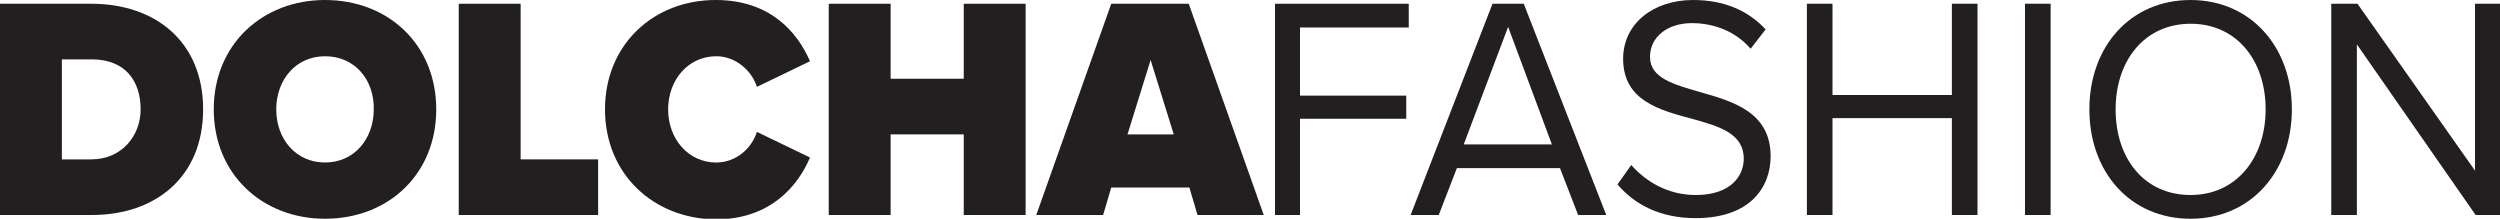
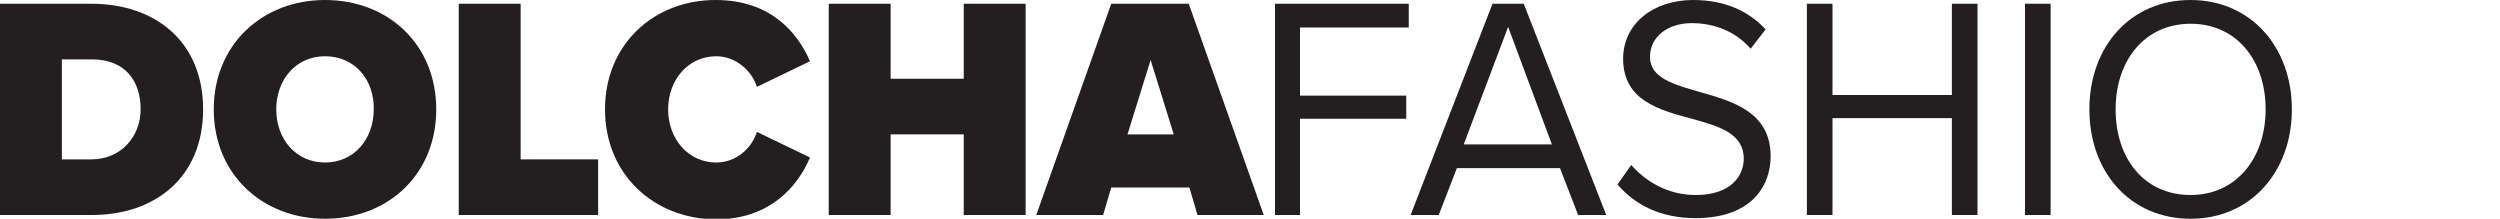
<svg xmlns="http://www.w3.org/2000/svg" version="1.1" id="Layer_1" x="0px" y="0px" viewBox="0 0 400 35" style="enable-background:new 0 0 400 35;" xml:space="preserve">
  <style type="text/css">
	.st0{enable-background:new    ;}
	.st1{fill:#231F20;}
</style>
  <g class="st0">
    <path class="st1" d="M0,34.4V0.6h14.6c10.3,0,17.9,6.1,17.9,16.9s-7.6,16.9-17.8,16.9H0z M9.9,25.5h4.7c4.9,0,7.9-3.8,7.9-8   c0-4.6-2.5-8-7.8-8H9.9V25.5z" />
    <path class="st1" d="M52,0c10.1,0,17.8,7.1,17.8,17.5S62.1,35,52,35c-10,0-17.8-7.1-17.8-17.5S42,0,52,0z M52,9   c-4.7,0-7.8,3.8-7.8,8.5S47.3,26,52,26s7.8-3.8,7.8-8.5C59.9,12.8,56.8,9,52,9z" />
    <path class="st1" d="M73.4,34.4V0.6h9.9v24.9h12.4v8.9H73.4z" />
    <path class="st1" d="M96.8,17.5C96.8,7.1,104.6,0,114.5,0c8.8,0,13.1,5.2,15.1,9.8l-8.5,4.1c-0.8-2.6-3.4-4.9-6.5-4.9   c-4.5,0-7.7,3.8-7.7,8.5s3.2,8.5,7.7,8.5c3.2,0,5.7-2.3,6.5-4.9l8.5,4.1c-1.9,4.5-6.3,9.9-15.1,9.9C104.6,35,96.8,27.9,96.8,17.5z" />
    <path class="st1" d="M154.2,34.4V21.5h-11.7v12.9h-9.9V0.6h9.9v12h11.7v-12h9.9v33.8H154.2z" />
    <path class="st1" d="M191.6,34.4l-1.3-4.4h-12.5l-1.3,4.4h-10.7l12-33.8h12.4l12,33.8H191.6z M184.1,9.6l-3.7,11.9h7.4L184.1,9.6z" />
  </g>
  <g class="st0">
    <path class="st1" d="M204,34.4V0.6h21.4v3.8H208v10.9h17V19h-17v15.4H204z" />
    <path class="st1" d="M252.5,34.4l-2.9-7.5h-16.5l-2.9,7.5h-4.5l13.1-33.8h5L257,34.4H252.5z M241.3,4.3l-7.1,18.8h14.1L241.3,4.3z" />
    <path class="st1" d="M261,26.4c2.2,2.5,5.7,4.8,10.3,4.8c5.8,0,7.7-3.2,7.7-5.8c0-4.1-4-5.2-8.3-6.4c-5.2-1.4-11-2.9-11-9.6   c0-5.6,4.8-9.4,11.2-9.4c5,0,8.8,1.7,11.6,4.7l-2.4,3.1c-2.4-2.8-5.9-4.1-9.4-4.1c-3.9,0-6.7,2.2-6.7,5.4c0,3.4,3.8,4.4,7.9,5.6   c5.3,1.5,11.4,3.2,11.4,10.3c0,4.9-3.2,9.9-12,9.9c-5.7,0-9.8-2.2-12.5-5.4L261,26.4z" />
    <path class="st1" d="M312.3,34.4V18.9h-19.1v15.5h-4.1V0.6h4.1v14.6h19.1V0.6h4.1v33.8C316.4,34.4,312.3,34.4,312.3,34.4z" />
    <path class="st1" d="M324,34.4V0.6h4.1v33.8C328.1,34.4,324,34.4,324,34.4z" />
    <path class="st1" d="M350.5,0c9.6,0,16.2,7.5,16.2,17.5S360.1,35,350.5,35c-9.7,0-16.2-7.5-16.2-17.5S340.8,0,350.5,0z M350.5,3.8   c-7.3,0-12,5.8-12,13.7s4.6,13.7,12,13.7c7.3,0,12-5.9,12-13.7C362.5,9.6,357.8,3.8,350.5,3.8z" />
-     <path class="st1" d="M396.1,34.4l-19-27.3v27.3H373V0.6h4.2L396,27.3V0.6h4.1v33.8C400.1,34.4,396.1,34.4,396.1,34.4z" />
  </g>
</svg>